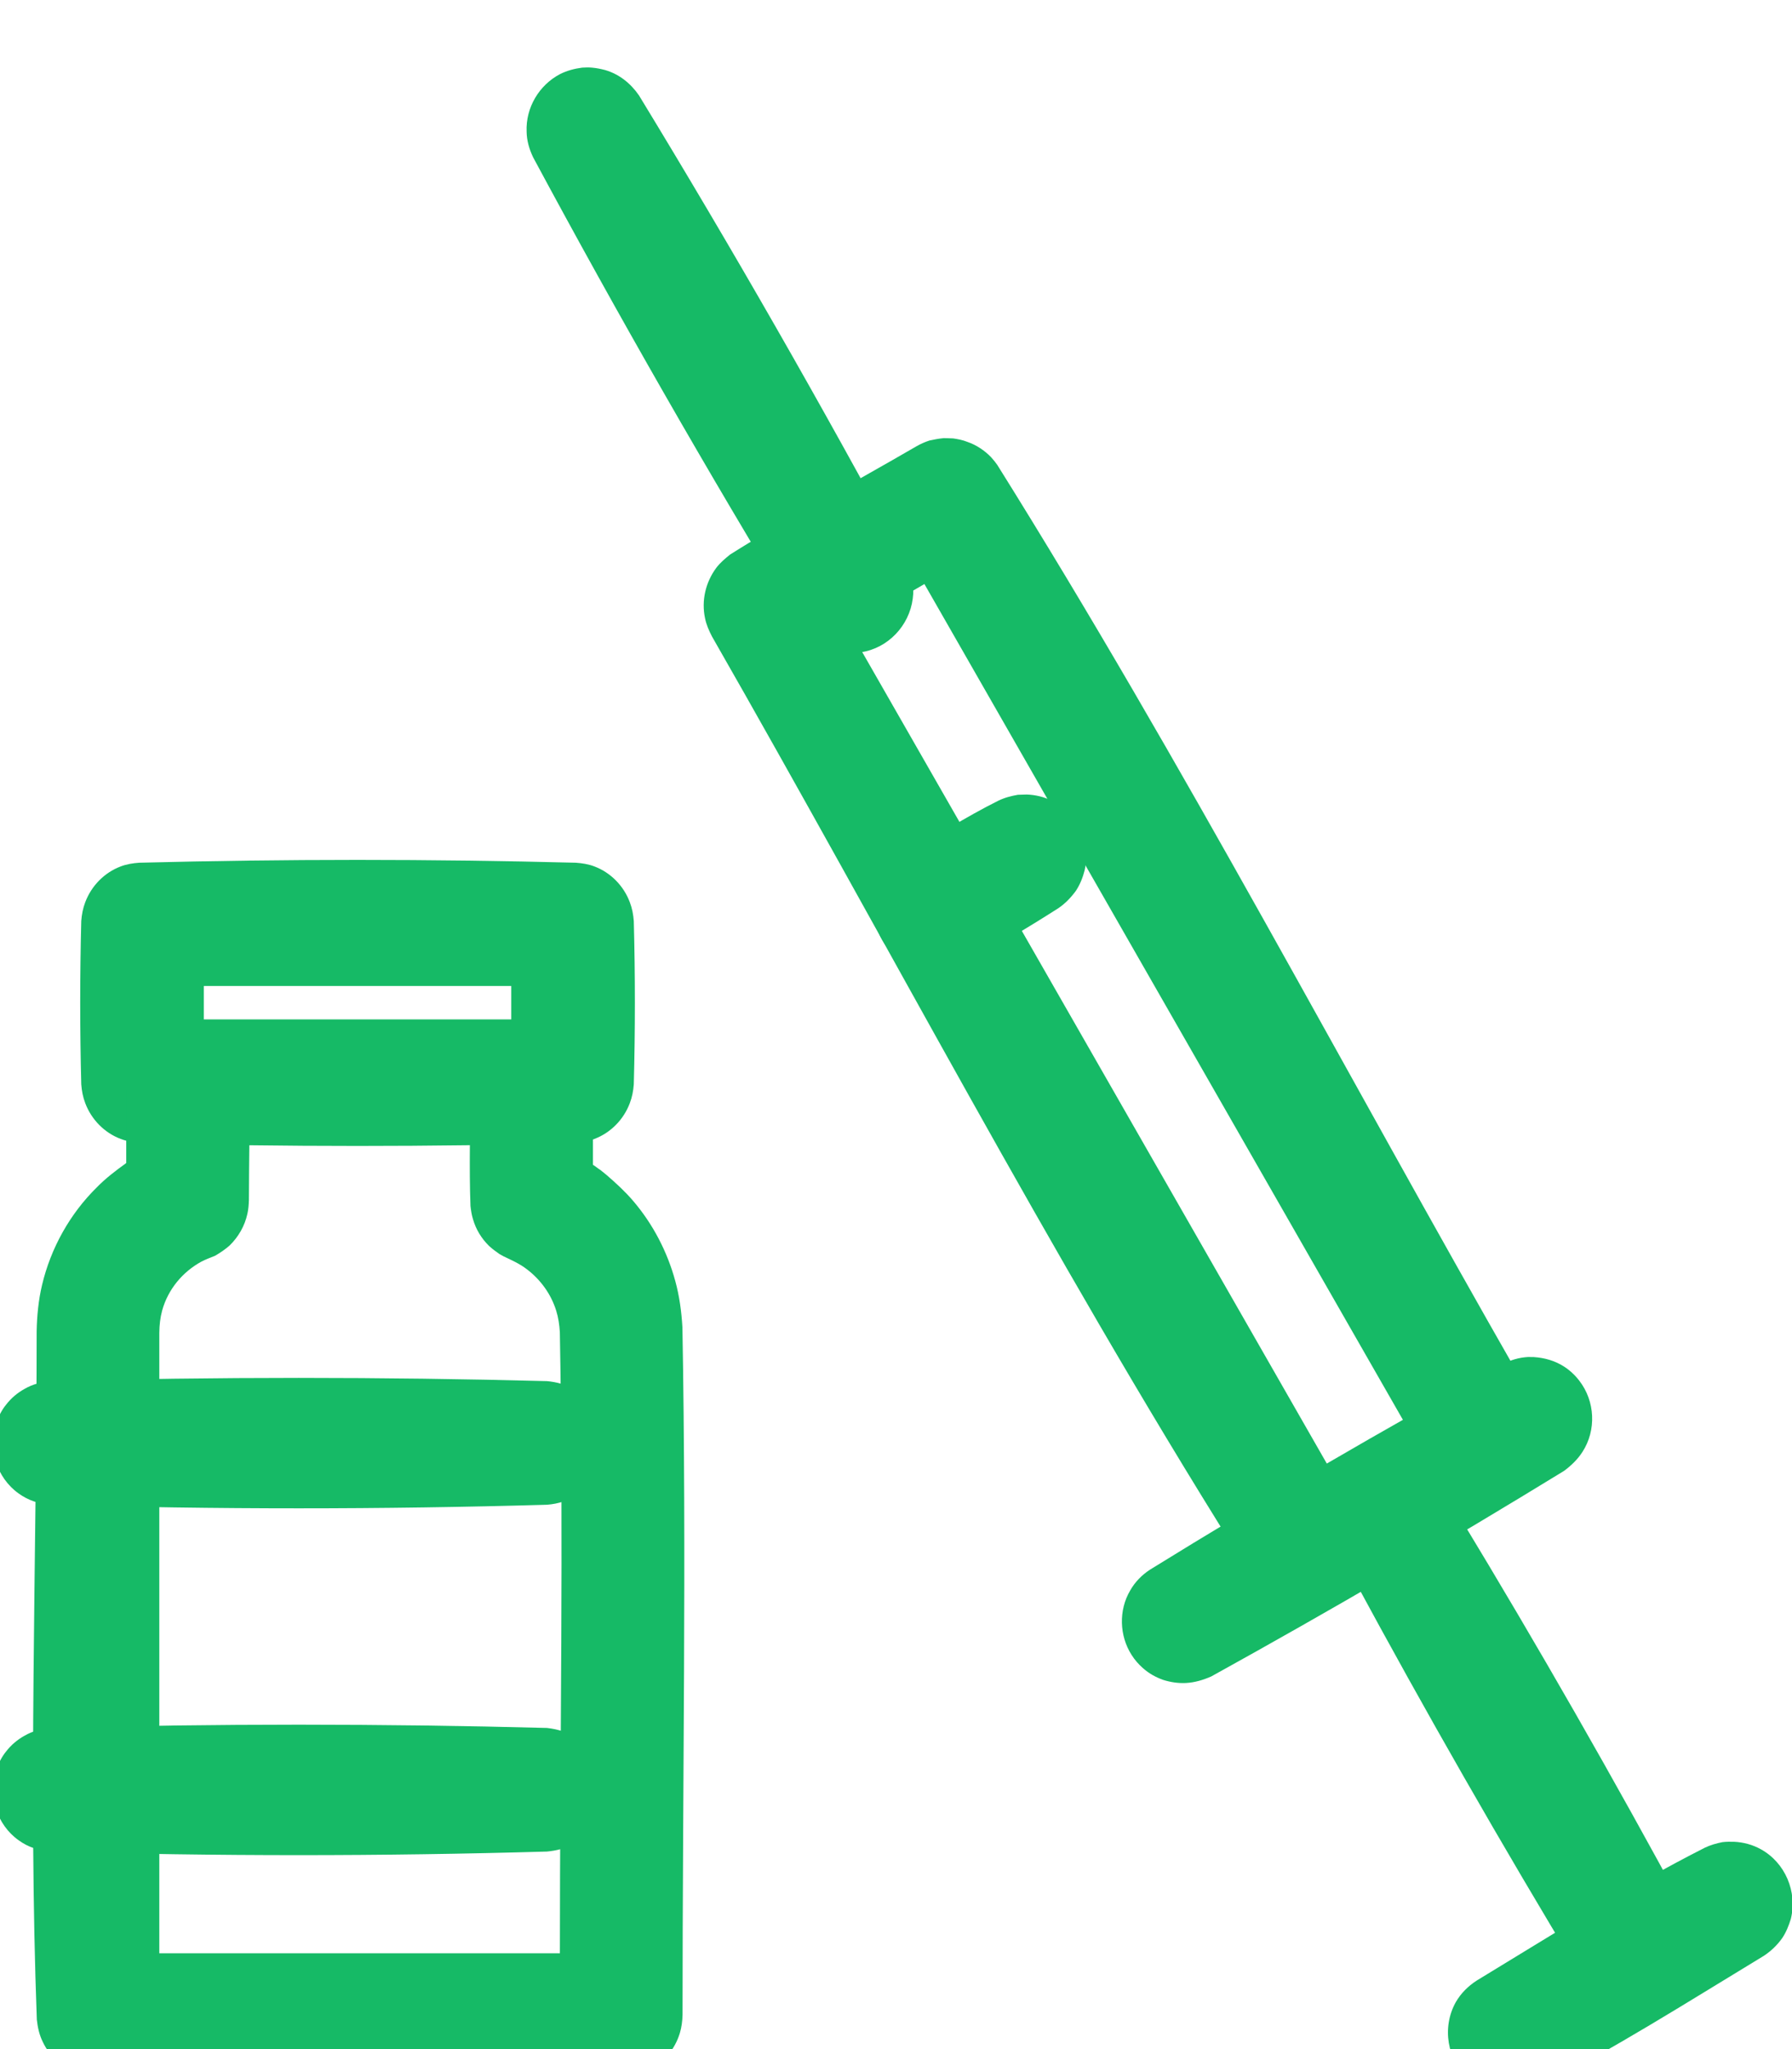
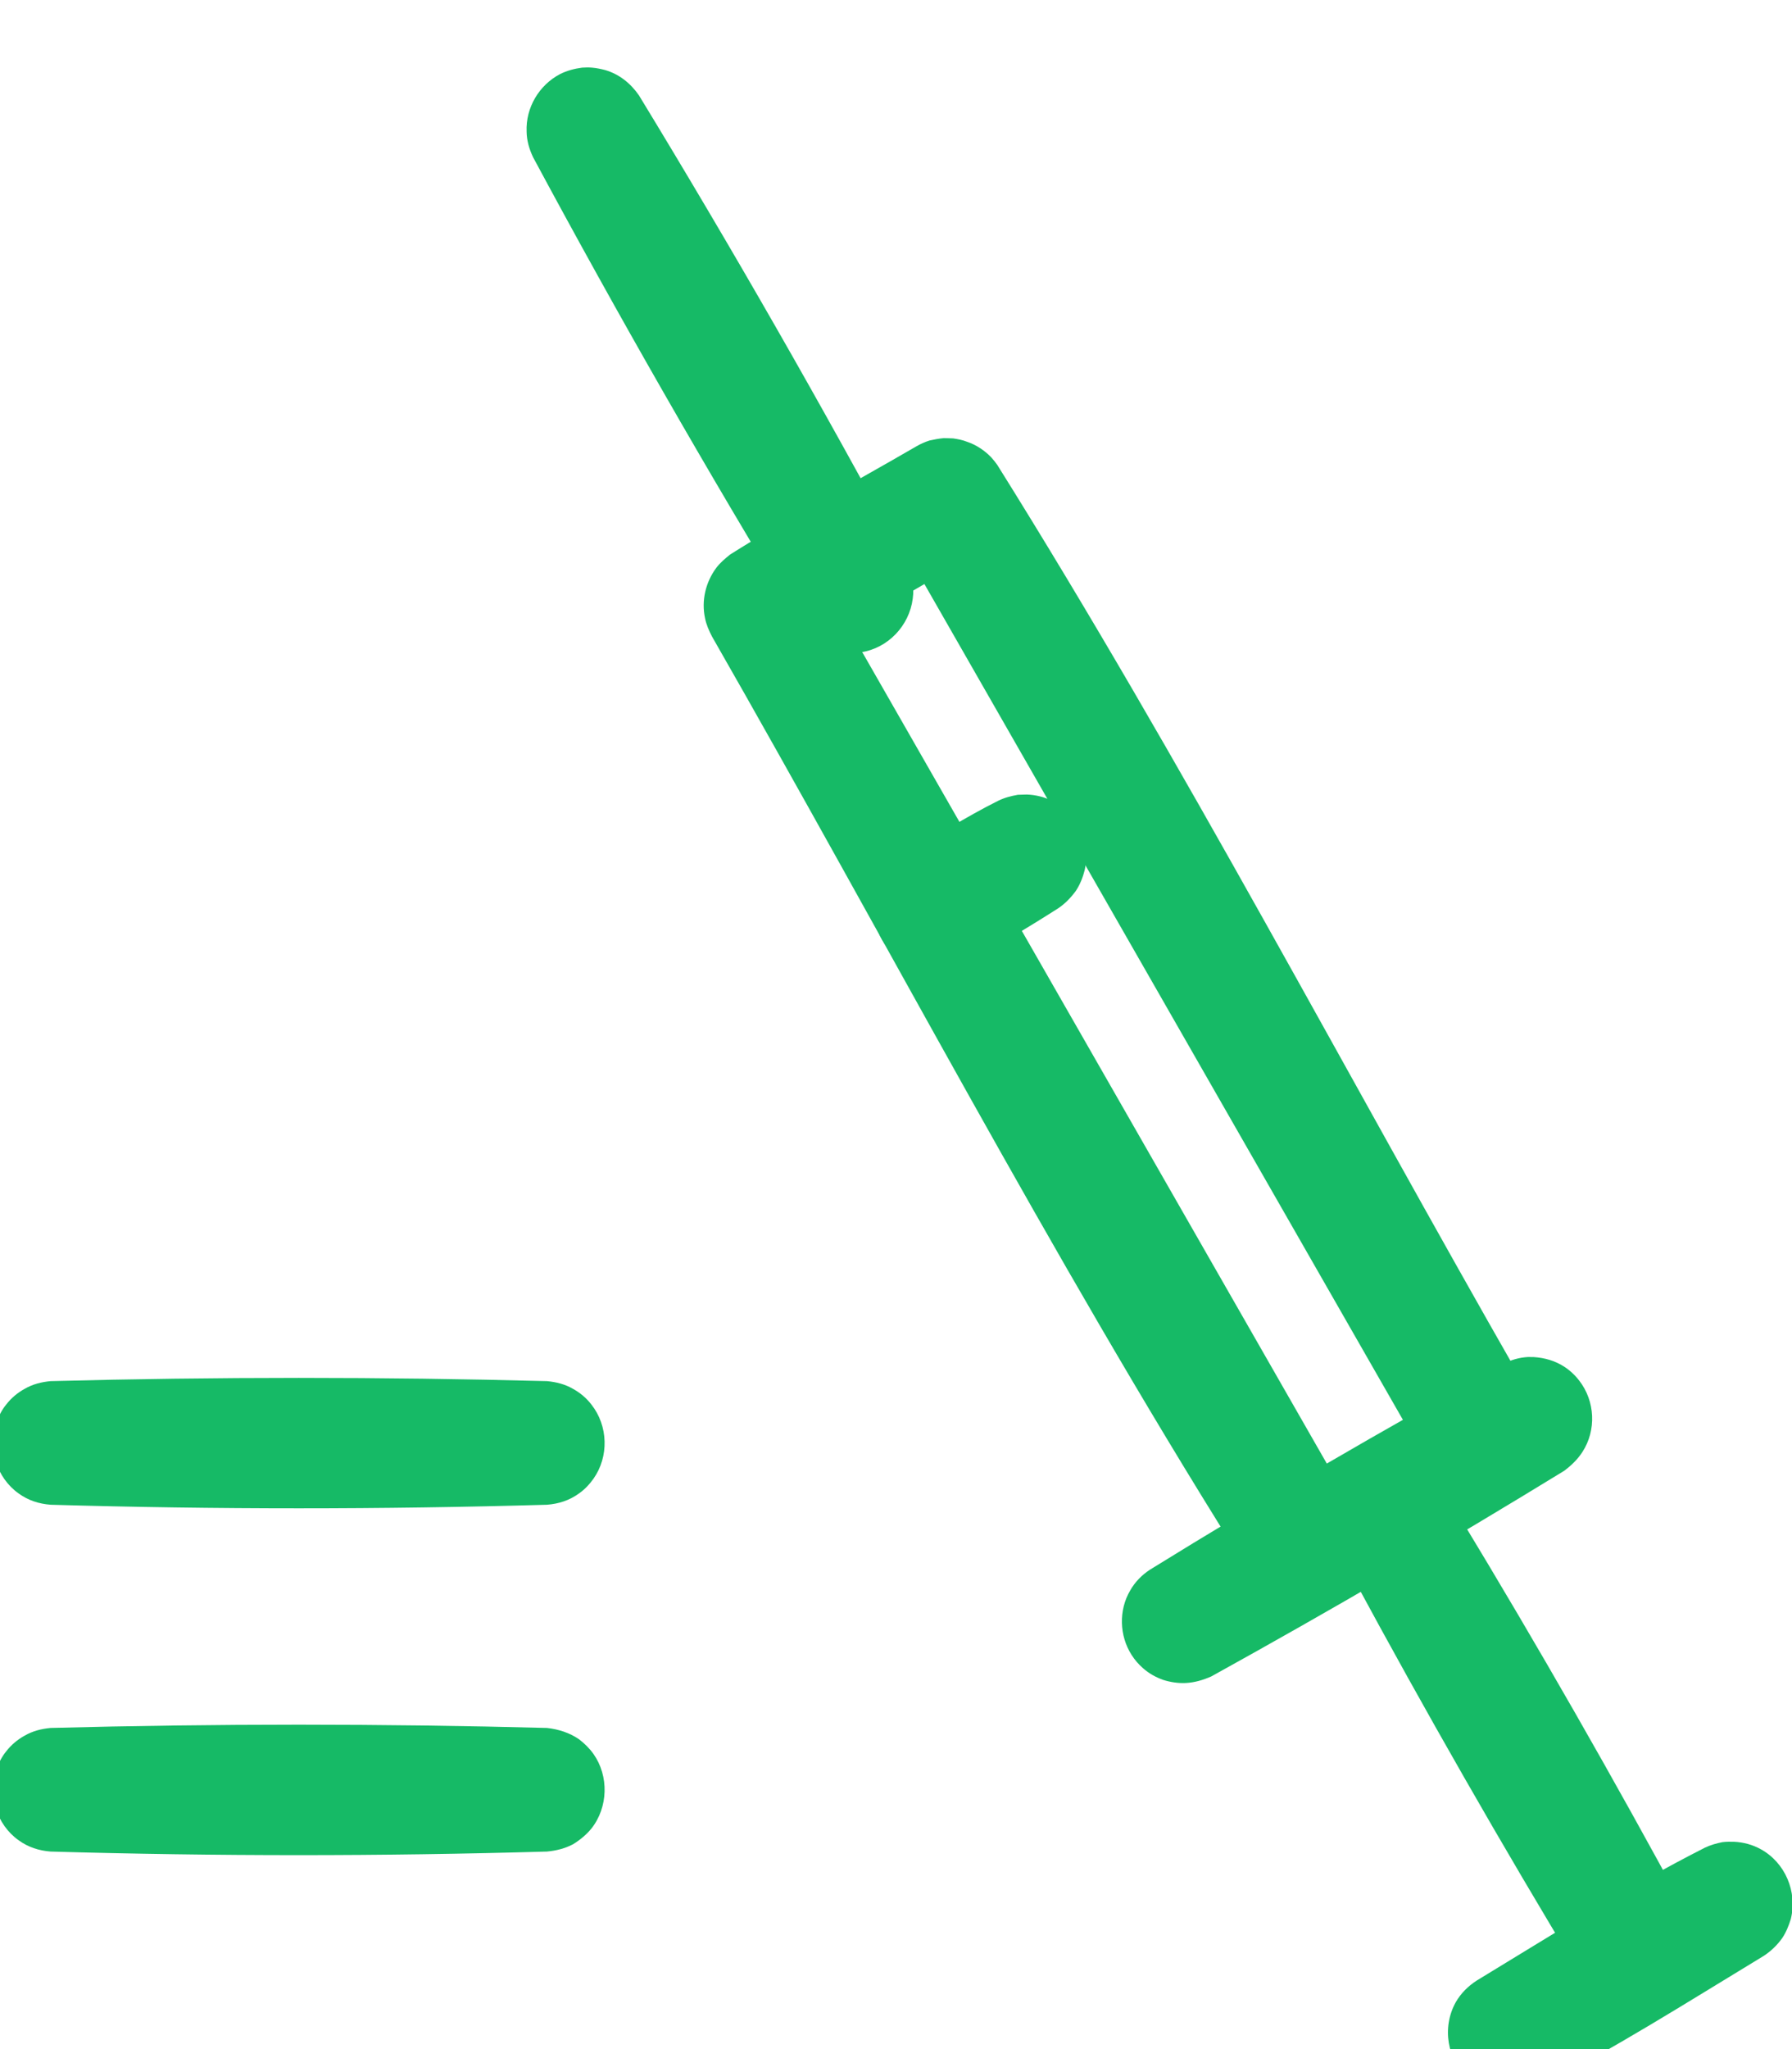
<svg xmlns="http://www.w3.org/2000/svg" width="21px" height="24px" viewBox="0 0 21 24" version="1.1" xml:space="preserve" style="fill-rule:evenodd;clip-rule:evenodd;stroke-linejoin:round;stroke-miterlimit:1.414;">
  <g transform="matrix(1,0,0,1,-1608.51,-1115.02)">
    <g transform="matrix(1,0,0,1,380.568,816.265)">
      <g transform="matrix(-0.205,0.119,-0.295,-0.515,1705.08,744.707)">
        <path d="M781.435,1036.52C781.246,1036.46 781.069,1036.4 780.912,1036.32C780.602,1036.18 780.381,1036 780.269,1035.82C780.22,1035.73 780.22,1035.71 780.195,1035.63C779.517,1028.7 780.186,1021.76 780.186,1014.83C780.206,1014.63 780.3,1014.45 780.533,1014.27C780.684,1014.15 780.882,1014.05 781.117,1013.96C781.352,1013.87 781.623,1013.79 781.917,1013.73C783.043,1013.52 784.418,1013.61 785.316,1013.96C785.728,1014.12 786.023,1014.32 786.159,1014.54C786.219,1014.64 786.237,1014.73 786.247,1014.83L786.247,1034.32L790.586,1034.32L790.586,1014.83C790.606,1014.63 790.7,1014.45 790.933,1014.27C791.084,1014.15 791.282,1014.05 791.517,1013.96C792.416,1013.61 793.791,1013.52 794.916,1013.73C795.21,1013.79 795.481,1013.87 795.716,1013.96C796.128,1014.12 796.423,1014.32 796.56,1014.54C796.612,1014.63 796.612,1014.65 796.638,1014.74C797.333,1021.66 796.648,1028.6 796.648,1035.53C796.635,1035.66 796.599,1035.79 796.499,1035.91C796.227,1036.25 795.589,1036.52 794.777,1036.66C794.478,1036.71 794.174,1036.73 793.855,1036.75C790.311,1036.8 786.763,1036.75 783.217,1036.75C782.976,1036.75 782.744,1036.74 782.509,1036.72C782.274,1036.69 782.059,1036.66 781.841,1036.62C781.631,1036.57 781.633,1036.57 781.435,1036.52Z" style="fill:rgb(22,186,102);fill-rule:nonzero;" />
      </g>
    </g>
    <g transform="matrix(1,0,0,1,380.568,816.265)">
      <g transform="matrix(-0.511,0.298,-0.295,-0.515,1946.07,603.882)">
        <path d="M787.534,1046.64C787.462,1046.59 787.395,1046.53 787.334,1046.47C787.133,1046.26 787.026,1045.99 787.002,1045.7C786.906,1042.16 786.906,1038.61 787.002,1035.07C787.022,1034.82 787.099,1034.59 787.248,1034.4C787.575,1033.97 788.165,1033.8 788.667,1034C788.789,1034.05 788.904,1034.12 789.004,1034.21C789.121,1034.31 789.219,1034.43 789.291,1034.56C789.375,1034.72 789.417,1034.89 789.431,1035.07C789.527,1038.61 789.527,1042.16 789.431,1045.7C789.417,1045.88 789.375,1046.05 789.291,1046.2C789.072,1046.62 788.619,1046.87 788.151,1046.85C787.995,1046.84 787.849,1046.8 787.706,1046.74C787.646,1046.71 787.59,1046.68 787.534,1046.64Z" style="fill:rgb(22,186,102);fill-rule:nonzero;" />
      </g>
    </g>
    <g transform="matrix(1,0,0,1,380.568,816.265)">
      <g transform="matrix(-0.101,0.059,-0.278,-0.485,1604.89,761.277)">
        <path d="M779.813,1029.33C779.056,1029.23 778.403,1029.1 777.909,1028.94C776.373,1028.45 776.643,1027.78 778.552,1027.35C779.06,1027.24 779.666,1027.14 780.335,1027.07C781.097,1027 781.922,1026.95 782.769,1026.94C786.48,1026.91 790.207,1026.9 793.913,1026.94C794.809,1026.96 795.676,1027.01 796.463,1027.1C797.158,1027.18 797.776,1027.29 798.274,1027.42C798.741,1027.55 799.1,1027.68 799.331,1027.83C799.53,1027.96 799.632,1028.1 799.632,1028.23C799.632,1028.72 798.28,1029.18 796.199,1029.39C795.391,1029.48 794.514,1029.52 793.615,1029.53C789.953,1029.54 786.277,1029.57 782.62,1029.52C781.92,1029.51 781.252,1029.47 780.604,1029.42C780.331,1029.39 780.07,1029.36 779.813,1029.33Z" style="fill:rgb(22,186,102);fill-rule:nonzero;" />
      </g>
    </g>
    <g transform="matrix(1,0,0,1,380.568,816.265)">
      <g transform="matrix(-0.261,0.152,-0.295,-0.515,1748.85,719.228)">
        <path d="M779.111,1015.54C778.762,1015.42 778.475,1015.27 778.281,1015.08C778.159,1014.96 778.078,1014.83 778.04,1014.69C777.897,1014.18 778.414,1013.67 779.308,1013.44C779.615,1013.36 779.944,1013.32 780.287,1013.3C785.566,1013.24 790.85,1013.24 796.13,1013.3C796.473,1013.32 796.802,1013.36 797.109,1013.44C797.378,1013.51 797.62,1013.61 797.818,1013.72C798.017,1013.84 798.171,1013.97 798.27,1014.12C798.344,1014.23 798.387,1014.34 798.398,1014.46C798.44,1014.91 797.974,1015.35 797.209,1015.57C796.876,1015.67 796.511,1015.72 796.13,1015.73C790.85,1015.8 785.566,1015.8 780.287,1015.73C779.94,1015.72 779.621,1015.68 779.308,1015.6C779.206,1015.57 779.208,1015.57 779.111,1015.54Z" style="fill:rgb(22,186,102);fill-rule:nonzero;" />
      </g>
    </g>
    <g transform="matrix(1,0,0,1,380.568,816.265)">
      <g transform="matrix(-0.511,0.298,-0.268,-0.468,1917.4,557.891)">
        <path d="M784.143,1015.8C783.906,1015.62 783.726,1015.37 783.641,1015.07C783.611,1014.96 783.596,1014.85 783.589,1014.74C783.513,1011.42 783.513,1008.09 783.589,1004.77C783.602,1004.57 783.647,1004.38 783.735,1004.2C783.813,1004.04 783.919,1003.9 784.045,1003.79C784.466,1003.43 785.076,1003.41 785.513,1003.75C785.628,1003.85 785.729,1003.96 785.808,1004.09C785.936,1004.29 786.001,1004.53 786.018,1004.77C786.093,1008.09 786.093,1011.42 786.018,1014.74C786.006,1014.92 785.97,1015.09 785.899,1015.25C785.684,1015.74 785.206,1016.05 784.712,1016.01C784.549,1015.99 784.396,1015.94 784.248,1015.86C784.195,1015.83 784.196,1015.83 784.143,1015.8Z" style="fill:rgb(22,186,102);fill-rule:nonzero;" />
      </g>
    </g>
    <g transform="matrix(1,0,0,1,380.568,816.265)">
      <g transform="matrix(-0.201,0.117,-0.295,-0.515,1701.55,746.761)">
        <path d="M779.861,1005.2C779.468,1005.1 779.132,1004.97 778.885,1004.81C778.153,1004.34 778.334,1003.72 779.316,1003.32C779.563,1003.23 779.852,1003.14 780.168,1003.08C780.558,1003.01 780.977,1002.97 781.409,1002.96C785.843,1002.93 790.288,1002.86 794.714,1002.96C795.185,1002.98 795.636,1003.03 796.045,1003.13C796.383,1003.2 796.682,1003.31 796.922,1003.43C797.138,1003.54 797.307,1003.66 797.418,1003.79C797.875,1004.33 797.293,1004.94 796.045,1005.23C795.601,1005.33 795.109,1005.38 794.597,1005.39C790.164,1005.42 785.719,1005.49 781.292,1005.39C780.977,1005.38 780.679,1005.35 780.382,1005.31C780.201,1005.28 780.029,1005.24 779.861,1005.2Z" style="fill:rgb(22,186,102);fill-rule:nonzero;" />
      </g>
    </g>
    <g transform="matrix(1,0,0,1,380.568,816.265)">
      <g transform="matrix(0.42,0,0,0.551,859.201,-302.833)">
-         <path d="M894.02,1110.15C894.2,1110.16 894.375,1110.18 894.544,1110.23C894.993,1110.36 895.356,1110.64 895.528,1110.99C895.593,1111.12 895.625,1111.25 895.639,1111.39C895.679,1112.55 895.679,1113.7 895.639,1114.86C895.625,1115 895.593,1115.13 895.528,1115.26C895.356,1115.61 894.993,1115.89 894.544,1116.02C894.375,1116.07 894.2,1116.09 894.02,1116.11C889.962,1116.19 885.9,1116.19 881.841,1116.11C881.661,1116.09 881.487,1116.07 881.318,1116.02C880.868,1115.89 880.506,1115.61 880.333,1115.26C880.268,1115.13 880.236,1115 880.222,1114.86C880.183,1113.7 880.183,1112.55 880.222,1111.39C880.236,1111.25 880.268,1111.12 880.333,1110.99C880.506,1110.64 880.868,1110.36 881.318,1110.23C881.487,1110.18 881.661,1110.16 881.841,1110.15C885.9,1110.07 889.962,1110.07 894.02,1110.15ZM883.642,1112.77L883.642,1113.48L892.22,1113.48L892.22,1112.77C889.36,1112.77 886.501,1112.77 883.642,1112.77Z" style="fill:rgb(22,186,102);fill-rule:nonzero;" />
-       </g>
+         </g>
    </g>
    <g transform="matrix(1,0,0,1,380.568,816.265)">
      <g transform="matrix(0.504,0,0,0.508,784.597,-256.405)">
-         <path d="M884.178,1116.54C884.323,1116.57 884.462,1116.6 884.597,1116.66C884.932,1116.81 885.2,1117.09 885.337,1117.43C885.392,1117.56 885.419,1117.7 885.436,1117.85C885.47,1118.74 885.44,1119.62 885.44,1120.51C885.436,1120.61 885.429,1120.72 885.405,1120.82C885.343,1121.1 885.198,1121.35 884.993,1121.55C884.889,1121.64 884.773,1121.72 884.648,1121.79C884.545,1121.83 884.441,1121.87 884.34,1121.92C883.897,1122.16 883.56,1122.56 883.423,1123.05C883.377,1123.22 883.36,1123.38 883.357,1123.56L883.357,1137.87L892.671,1137.87C892.671,1133.09 892.758,1128.32 892.67,1123.55C892.66,1123.38 892.635,1123.21 892.584,1123.05C892.464,1122.67 892.223,1122.34 891.905,1122.1C891.736,1121.97 891.55,1121.89 891.36,1121.8L891.269,1121.75C891.182,1121.69 891.099,1121.63 891.023,1121.56C890.848,1121.39 890.718,1121.18 890.649,1120.94C890.618,1120.84 890.604,1120.74 890.592,1120.64C890.559,1119.75 890.588,1118.85 890.588,1117.96C890.592,1117.85 890.6,1117.74 890.626,1117.63C890.684,1117.38 890.81,1117.15 890.987,1116.97C891.113,1116.84 891.265,1116.73 891.431,1116.66C891.974,1116.41 892.629,1116.54 893.041,1116.97C893.143,1117.08 893.227,1117.2 893.292,1117.33C893.391,1117.53 893.431,1117.74 893.44,1117.96L893.44,1119.69C893.52,1119.74 893.518,1119.75 893.613,1119.81L893.75,1119.92C893.972,1120.11 894.182,1120.3 894.372,1120.52C894.83,1121.05 895.168,1121.69 895.354,1122.37C895.451,1122.72 895.499,1123.08 895.52,1123.44C895.617,1128.72 895.523,1134.01 895.523,1139.29C895.518,1139.44 895.502,1139.57 895.46,1139.71C895.344,1140.09 895.071,1140.41 894.716,1140.58C894.553,1140.66 894.383,1140.69 894.204,1140.71C890.116,1140.87 886.022,1140.72 881.931,1140.72C881.787,1140.71 881.649,1140.7 881.51,1140.65C881.134,1140.54 880.817,1140.27 880.646,1139.91C880.567,1139.75 880.529,1139.58 880.509,1139.4C880.311,1134.11 880.505,1128.82 880.505,1123.53C880.512,1123.17 880.547,1122.81 880.631,1122.46C880.834,1121.61 881.279,1120.82 881.904,1120.21C882.111,1120 882.337,1119.83 882.574,1119.66L882.588,1119.65L882.588,1117.96L882.592,1117.85C882.609,1117.7 882.636,1117.56 882.692,1117.43C882.842,1117.05 883.152,1116.75 883.532,1116.62C883.672,1116.57 883.812,1116.55 883.96,1116.53C884.07,1116.53 884.069,1116.53 884.178,1116.54Z" style="fill:rgb(22,186,102);fill-rule:nonzero;" />
-       </g>
+         </g>
    </g>
    <g transform="matrix(1,0,0,1,380.568,816.265)">
      <g transform="matrix(0.478,0,0,0.508,806.812,-255.898)">
        <path d="M894.435,1123.68C894.661,1123.7 894.877,1123.75 895.077,1123.86C895.249,1123.95 895.402,1124.07 895.524,1124.22C895.936,1124.71 895.957,1125.42 895.575,1125.93C895.477,1126.06 895.357,1126.18 895.219,1126.27C894.986,1126.43 894.718,1126.51 894.435,1126.53C890.38,1126.64 886.321,1126.64 882.267,1126.53C881.983,1126.51 881.716,1126.43 881.482,1126.27C880.943,1125.91 880.716,1125.23 880.934,1124.64C880.99,1124.49 881.072,1124.34 881.177,1124.22C881.3,1124.07 881.453,1123.95 881.625,1123.86C881.825,1123.75 882.04,1123.7 882.267,1123.68C886.321,1123.58 890.38,1123.58 894.435,1123.68Z" style="fill:rgb(22,186,102);fill-rule:nonzero;" />
      </g>
    </g>
    <g transform="matrix(1,0,0,1,380.568,816.265)">
      <g transform="matrix(0.478,0,0,0.508,806.812,-251.836)">
        <path d="M894.435,1123.68C894.718,1123.71 894.986,1123.79 895.219,1123.94C895.357,1124.04 895.477,1124.15 895.575,1124.28C895.957,1124.79 895.936,1125.51 895.524,1126C895.402,1126.14 895.249,1126.26 895.077,1126.36C894.877,1126.46 894.661,1126.51 894.435,1126.53C890.38,1126.64 886.321,1126.64 882.267,1126.53C881.983,1126.51 881.716,1126.43 881.482,1126.27C880.943,1125.91 880.716,1125.23 880.934,1124.64C880.99,1124.49 881.072,1124.34 881.177,1124.22C881.3,1124.07 881.453,1123.95 881.625,1123.86C881.825,1123.75 882.04,1123.7 882.267,1123.68C886.321,1123.58 890.38,1123.58 894.435,1123.68Z" style="fill:rgb(22,186,102);fill-rule:nonzero;" />
      </g>
    </g>
  </g>
</svg>